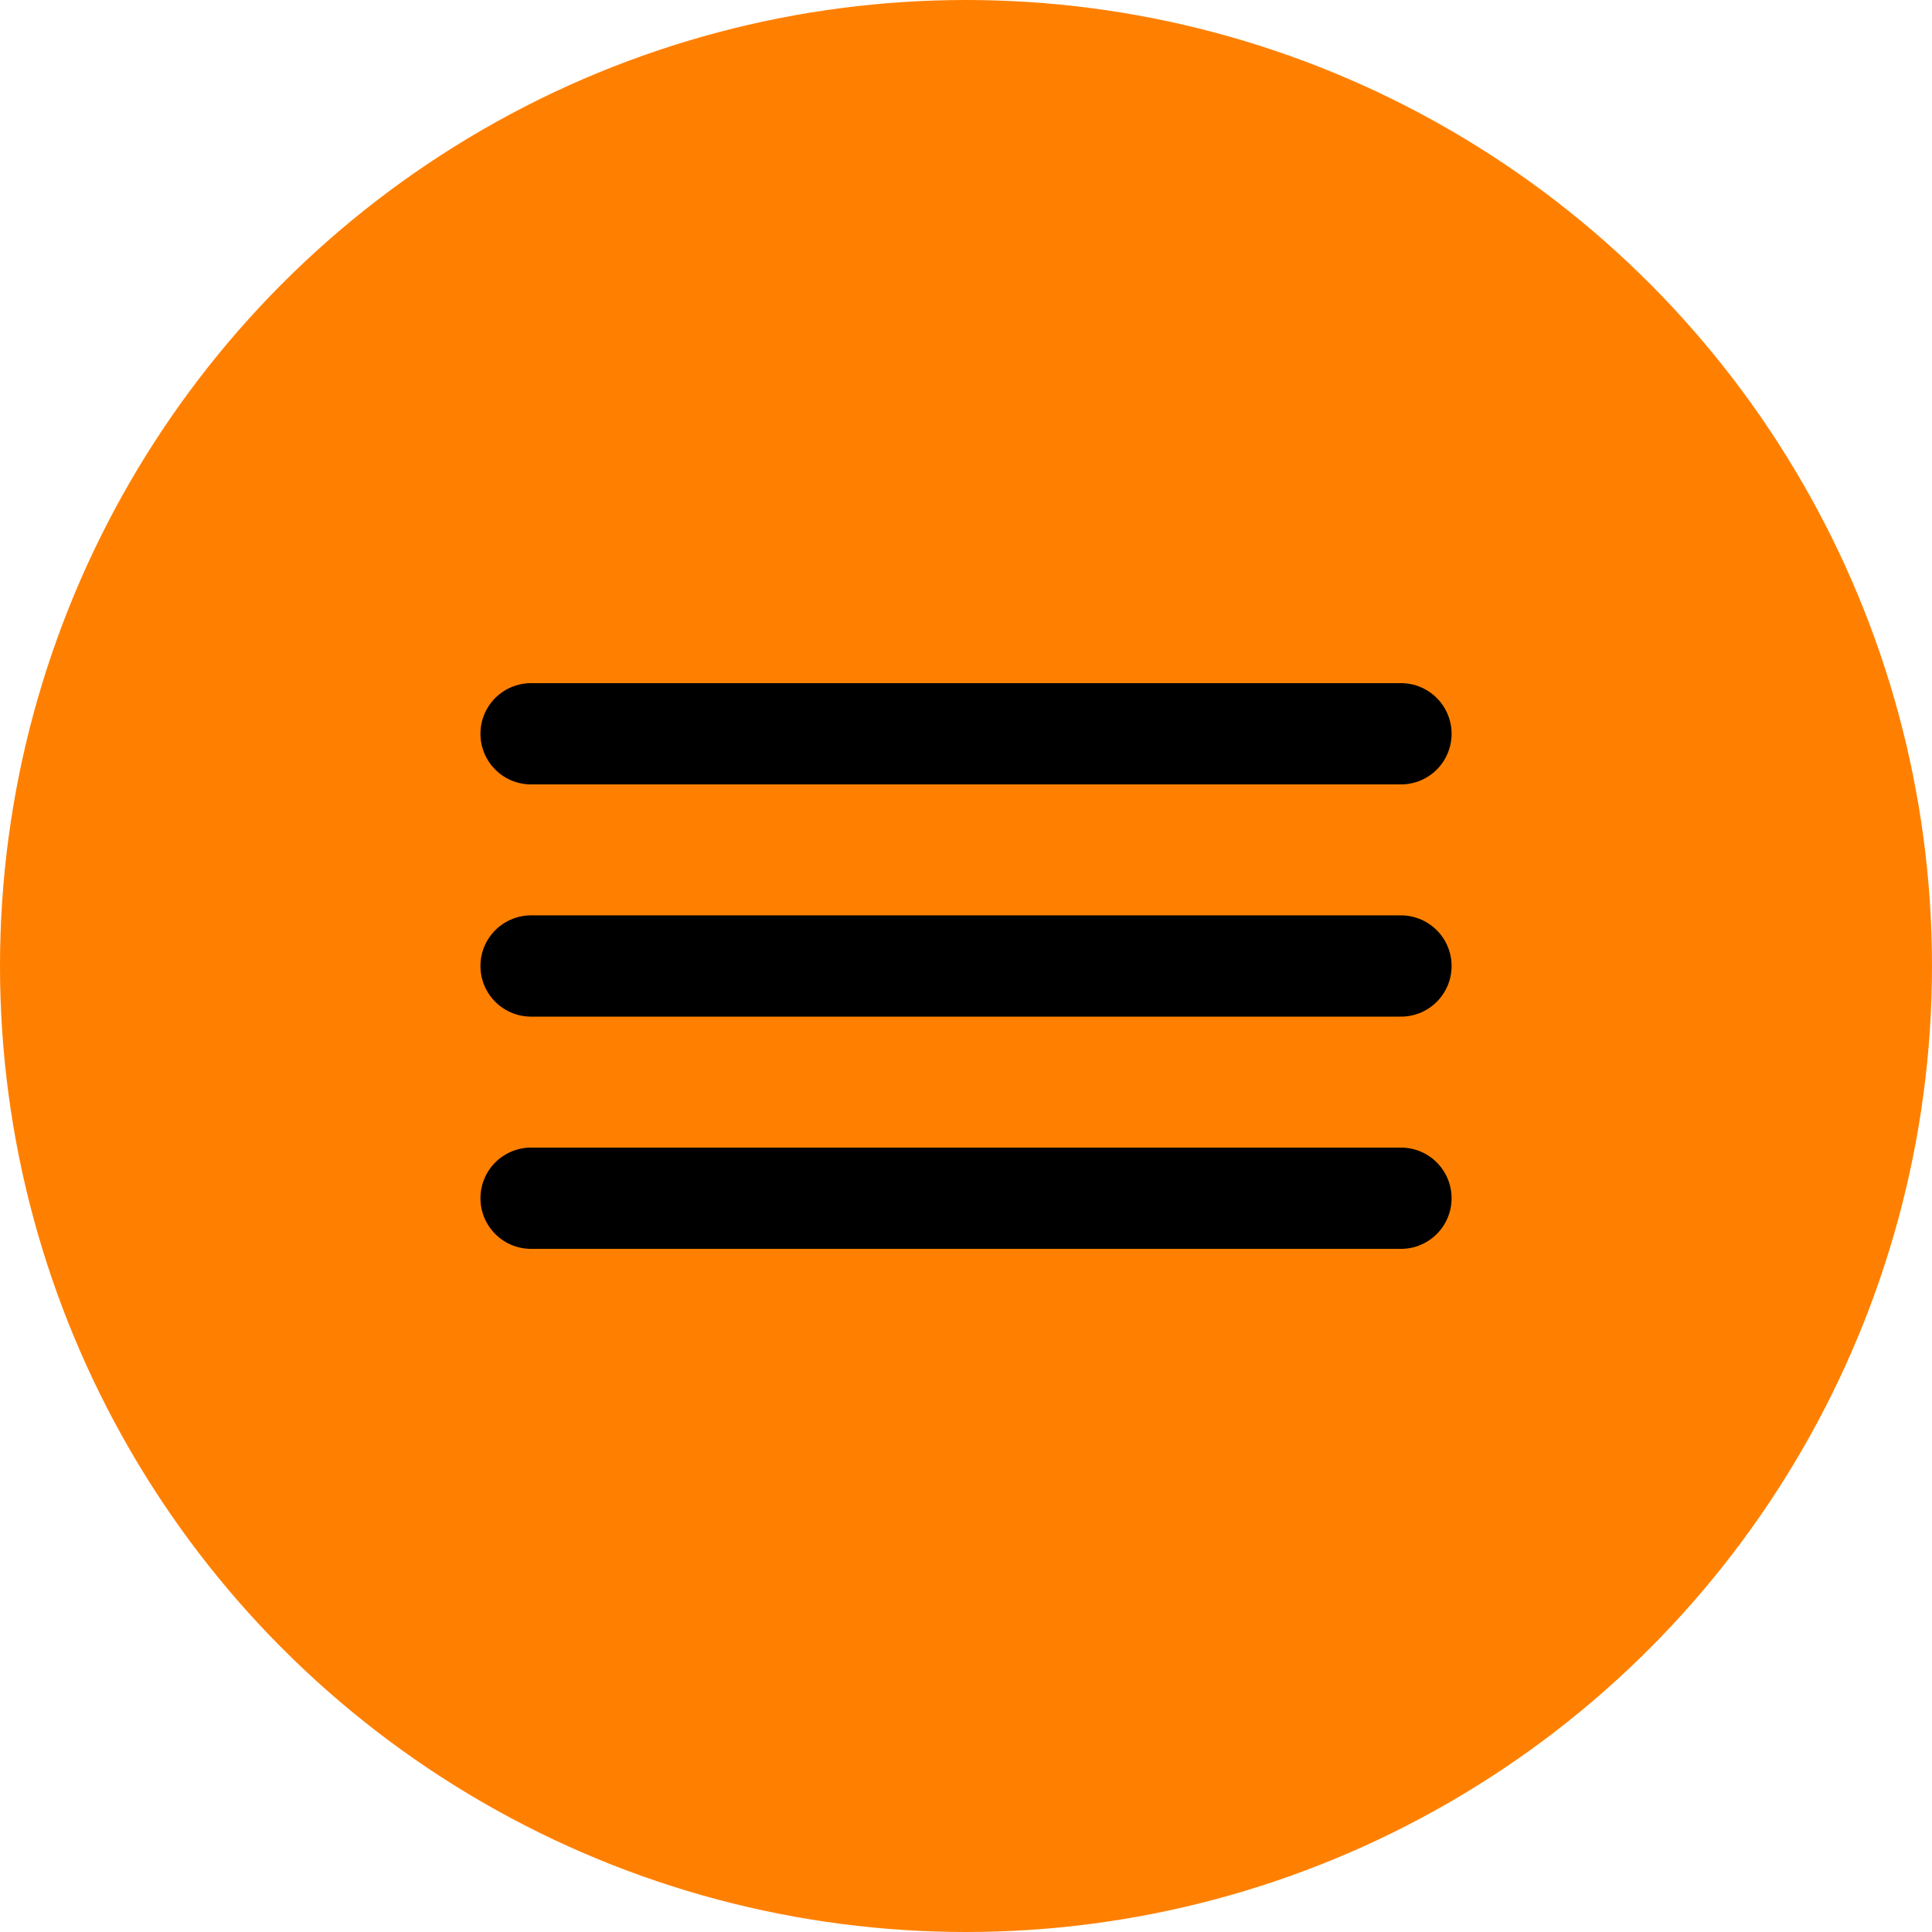
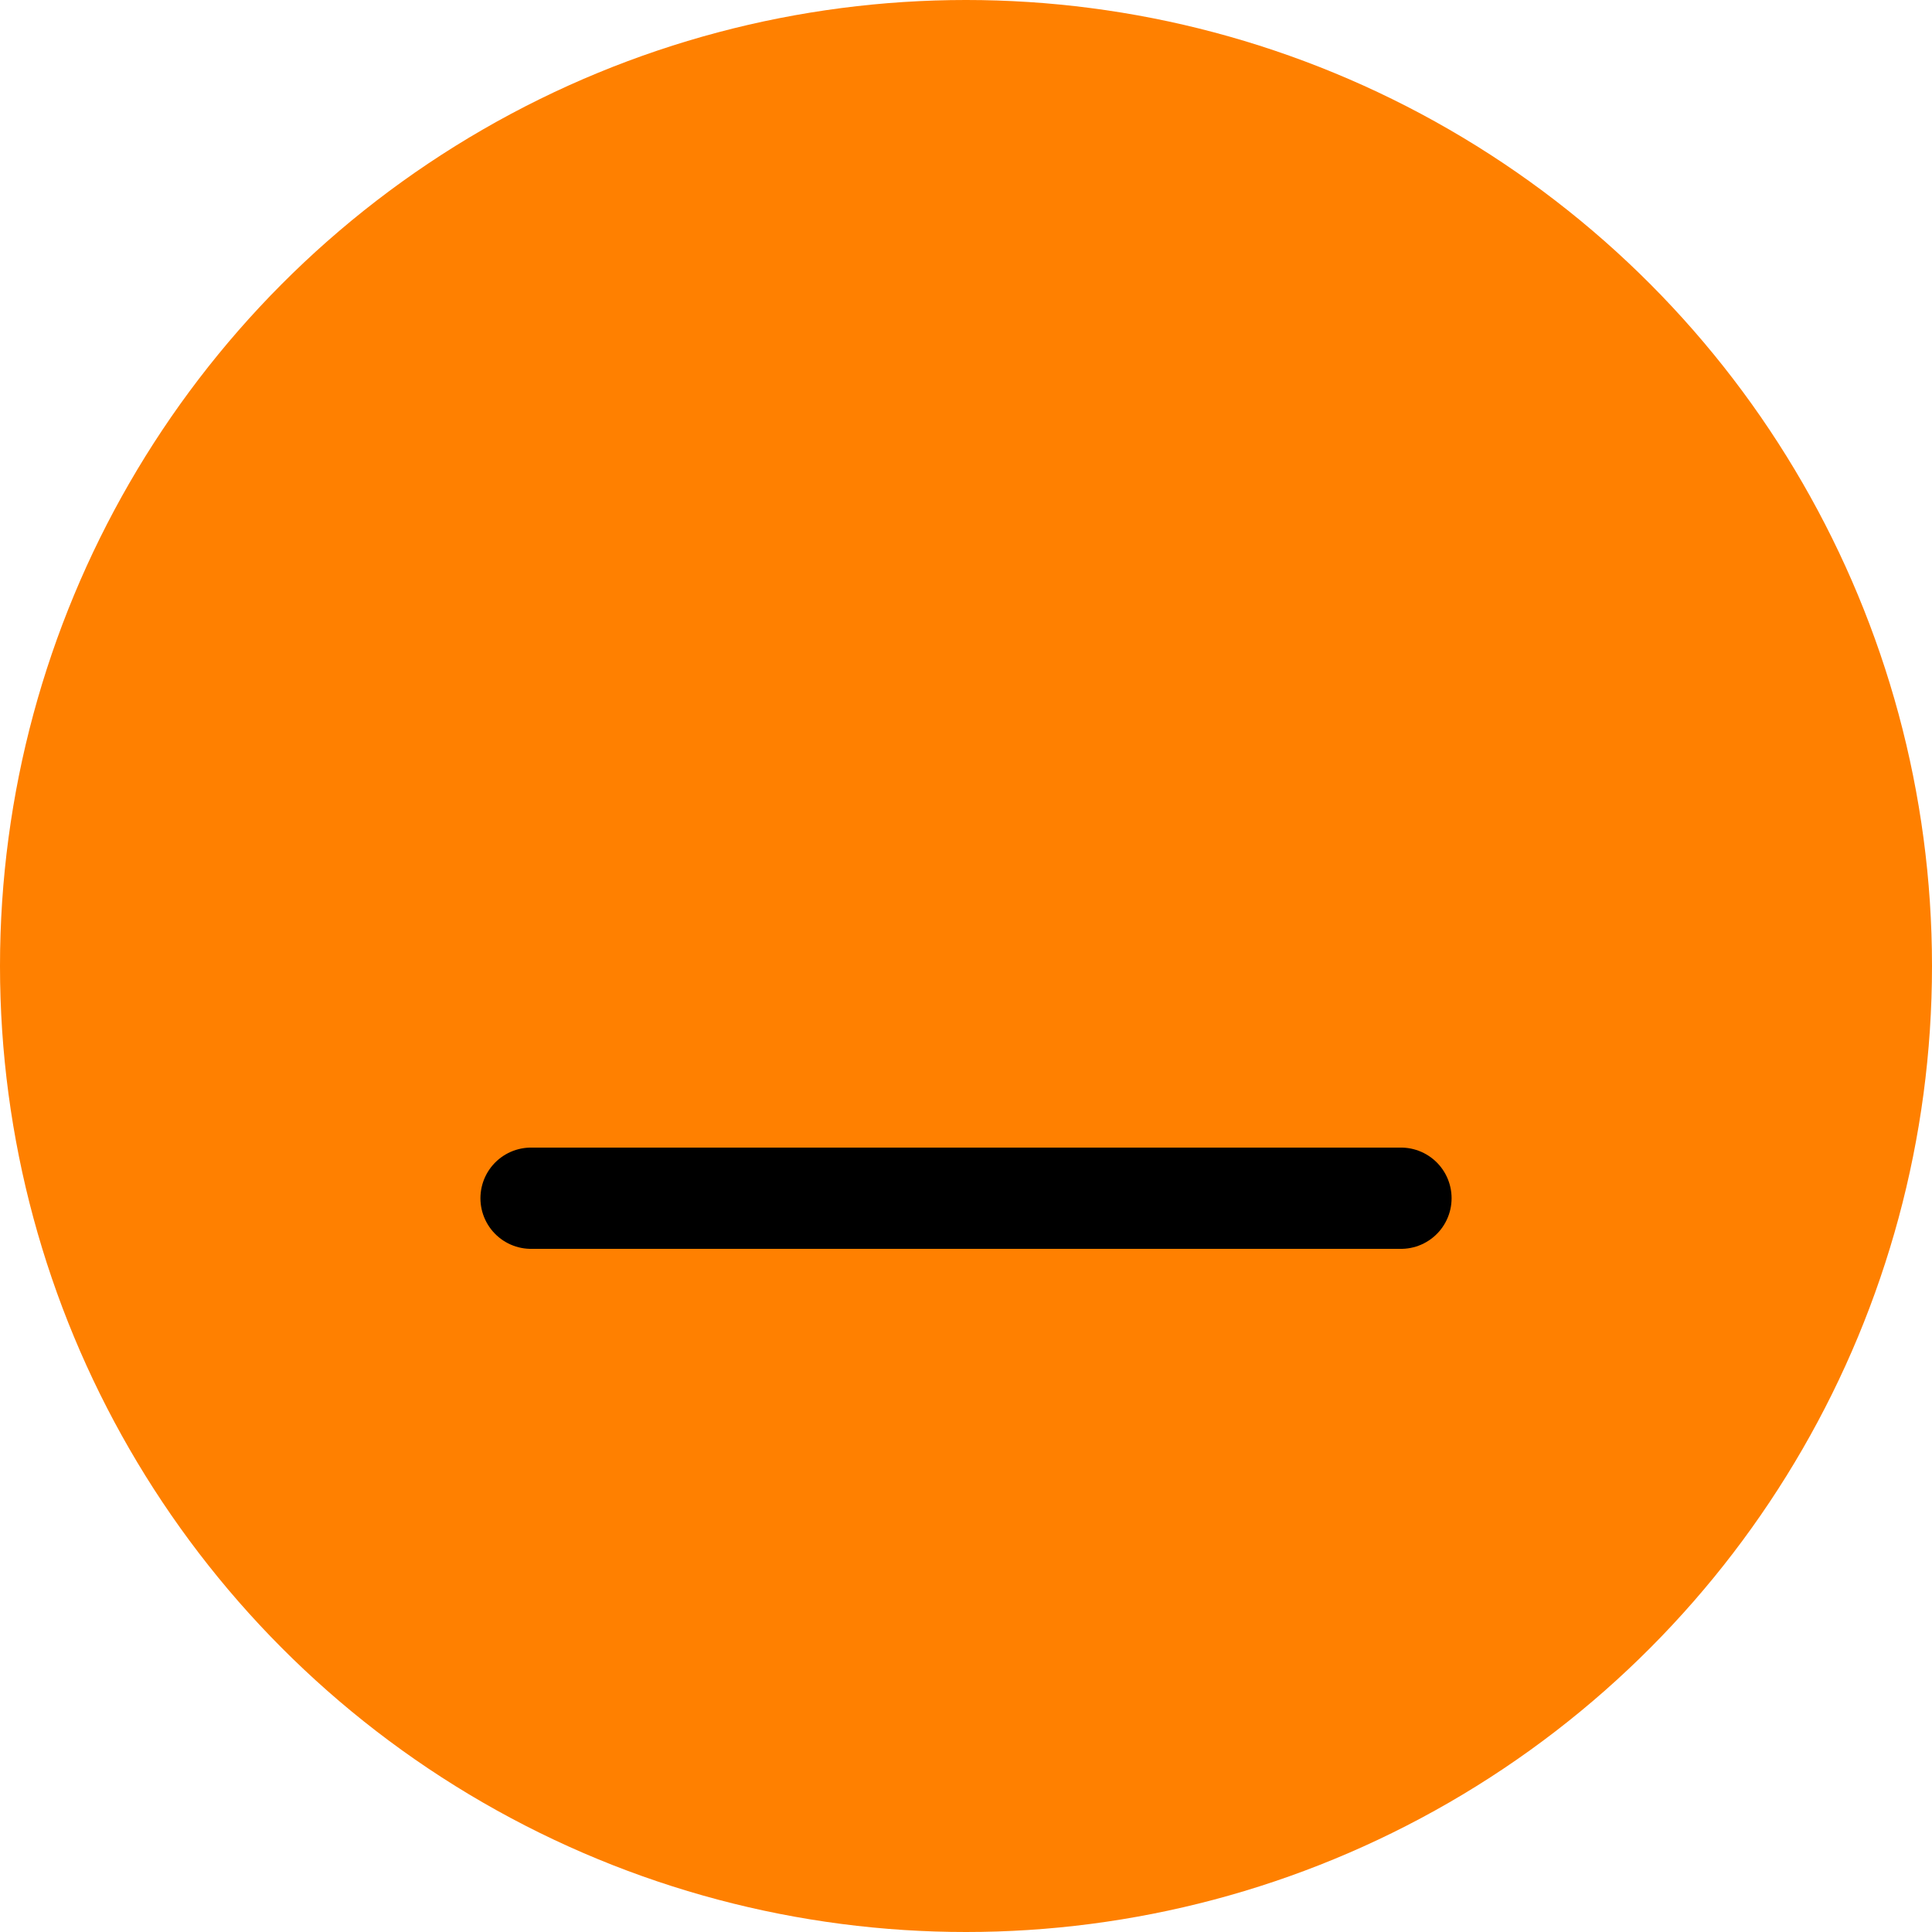
<svg xmlns="http://www.w3.org/2000/svg" width="91" height="91" viewBox="0 0 91 91" fill="none">
  <circle cx="45.5" cy="45.5" r="45.5" fill="#FF8000" />
-   <path d="M25.014 34.562H65.987" stroke="black" stroke-width="4.77" stroke-linecap="round" />
-   <path d="M25.014 45.5H65.987" stroke="black" stroke-width="4.77" stroke-linecap="round" />
  <path d="M25.014 56.438H65.987" stroke="black" stroke-width="4.77" stroke-linecap="round" />
</svg>